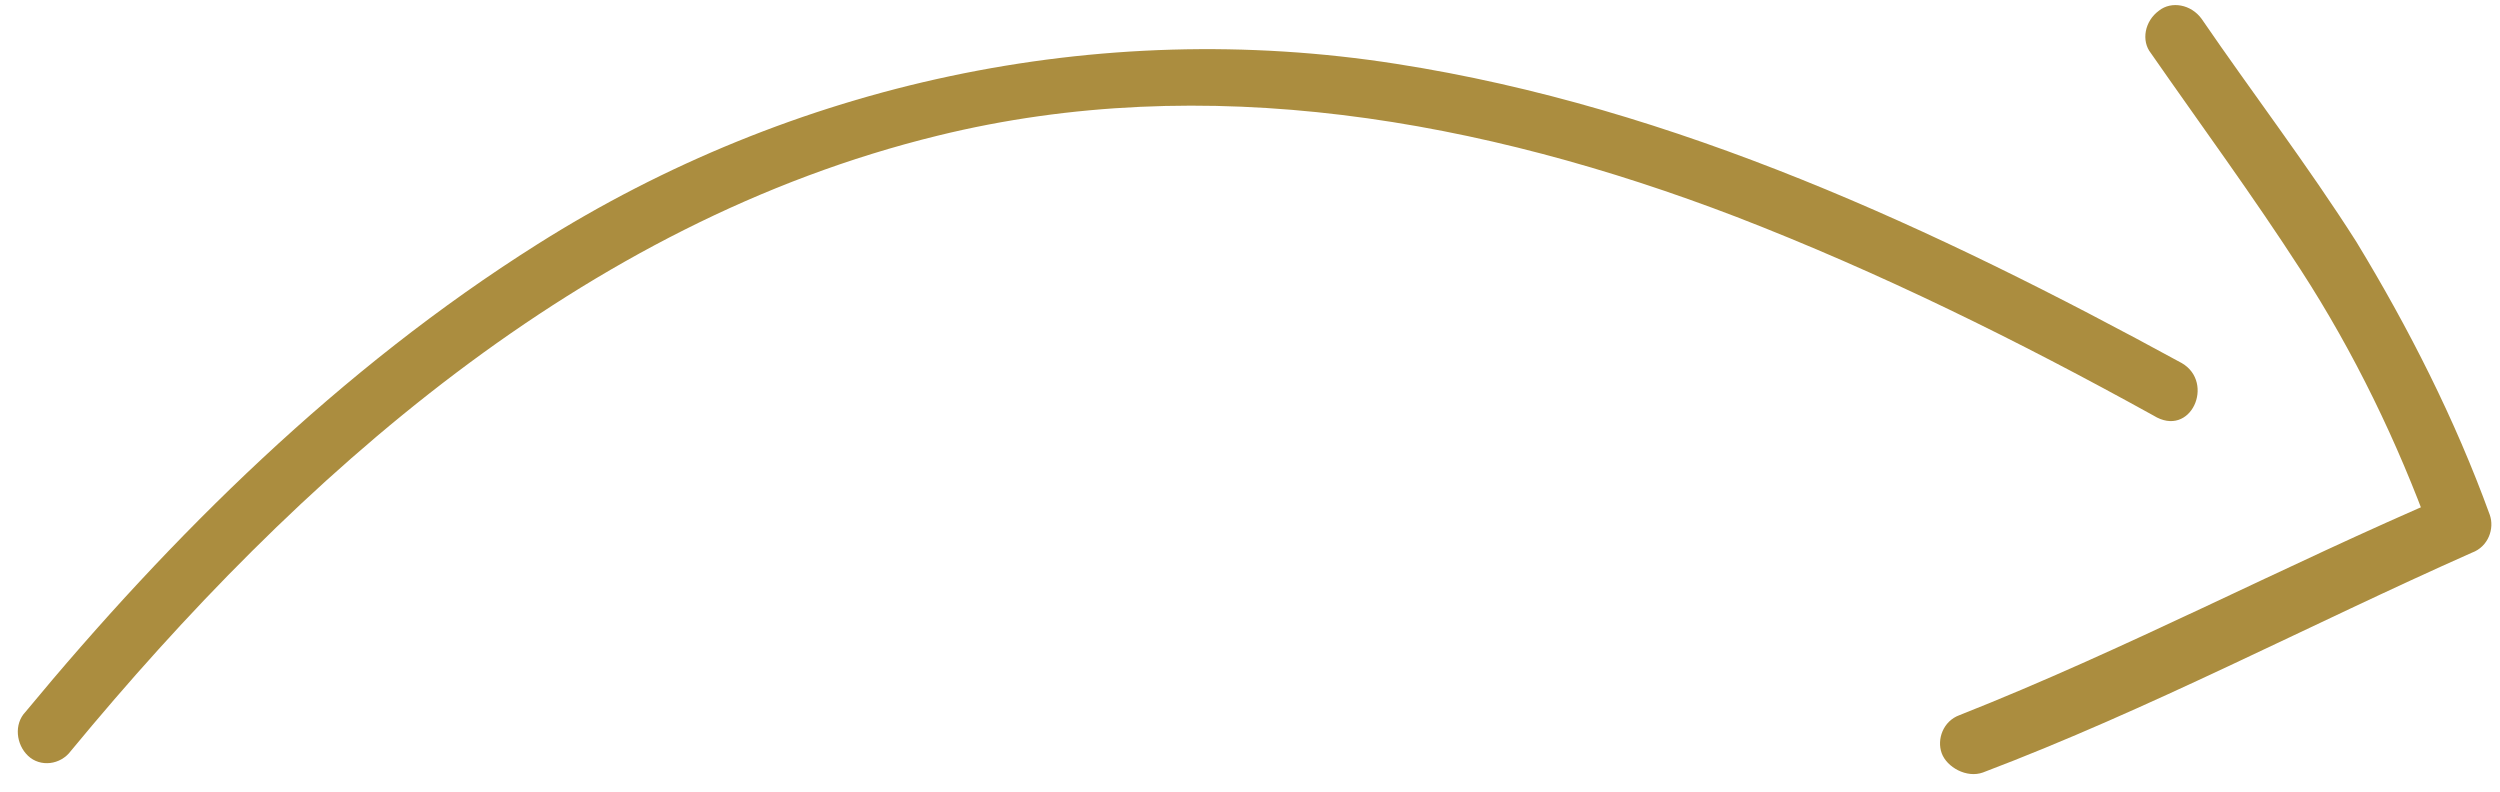
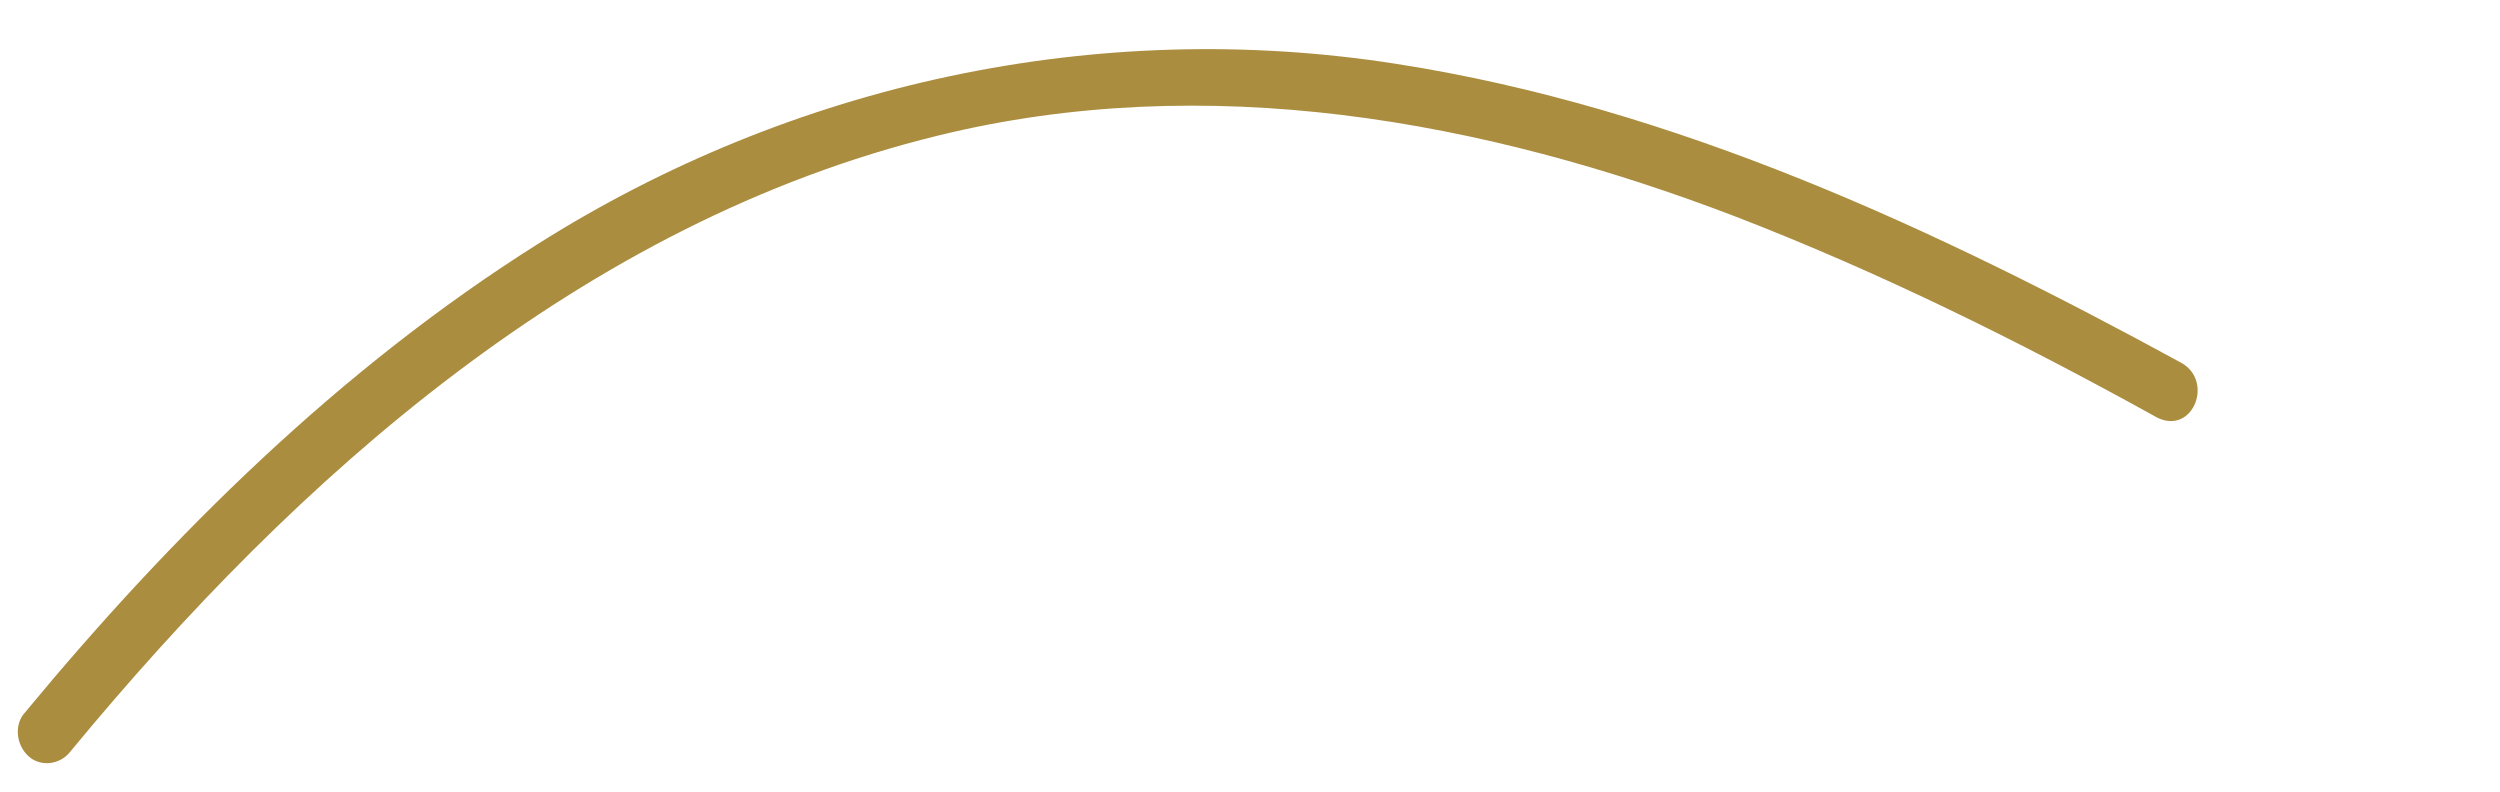
<svg xmlns="http://www.w3.org/2000/svg" width="101px" height="32px" viewBox="0 0 101 32" version="1.1">
  <title>Group</title>
  <g id="Page-1" stroke="none" stroke-width="1" fill="none" fill-rule="evenodd">
    <g id="Group" fill="#AB8D3F" fill-rule="nonzero">
      <path d="M88.146,14.67 C78.194,9.242 67.687,4.335 56.41,2.58 C44.339,0.689 32.01,3.359 21.713,9.867 C13.749,14.888 6.938,21.619 1.023,28.768 C0.562,29.255 0.647,30.075 1.134,30.536 C1.621,30.998 2.441,30.913 2.868,30.332 C12.03,19.236 23.524,8.996 37.887,5.48 C48.729,2.817 59.887,4.828 70.147,8.761 C75.964,11.01 81.542,13.771 87.001,16.788 C88.513,17.729 89.496,15.456 88.146,14.67 Z" id="Path" />
-       <path d="M80.111,31.208 C86.844,28.655 93.269,25.257 99.866,22.328 C100.524,22.089 100.789,21.355 100.584,20.791 C99.184,16.937 97.314,13.254 95.196,9.768 C93.215,6.657 90.986,3.743 88.945,0.761 C88.518,0.172 87.723,0.035 87.227,0.427 C86.638,0.854 86.501,1.649 86.894,2.145 C88.901,5.033 91.002,7.887 92.949,10.903 C95.126,14.262 96.868,17.885 98.2,21.55 L98.918,20.013 C92.287,22.847 85.862,26.246 79.163,28.892 C78.505,29.131 78.24,29.866 78.445,30.43 C78.65,30.994 79.453,31.447 80.111,31.208 Z" id="Path" />
    </g>
  </g>
</svg>